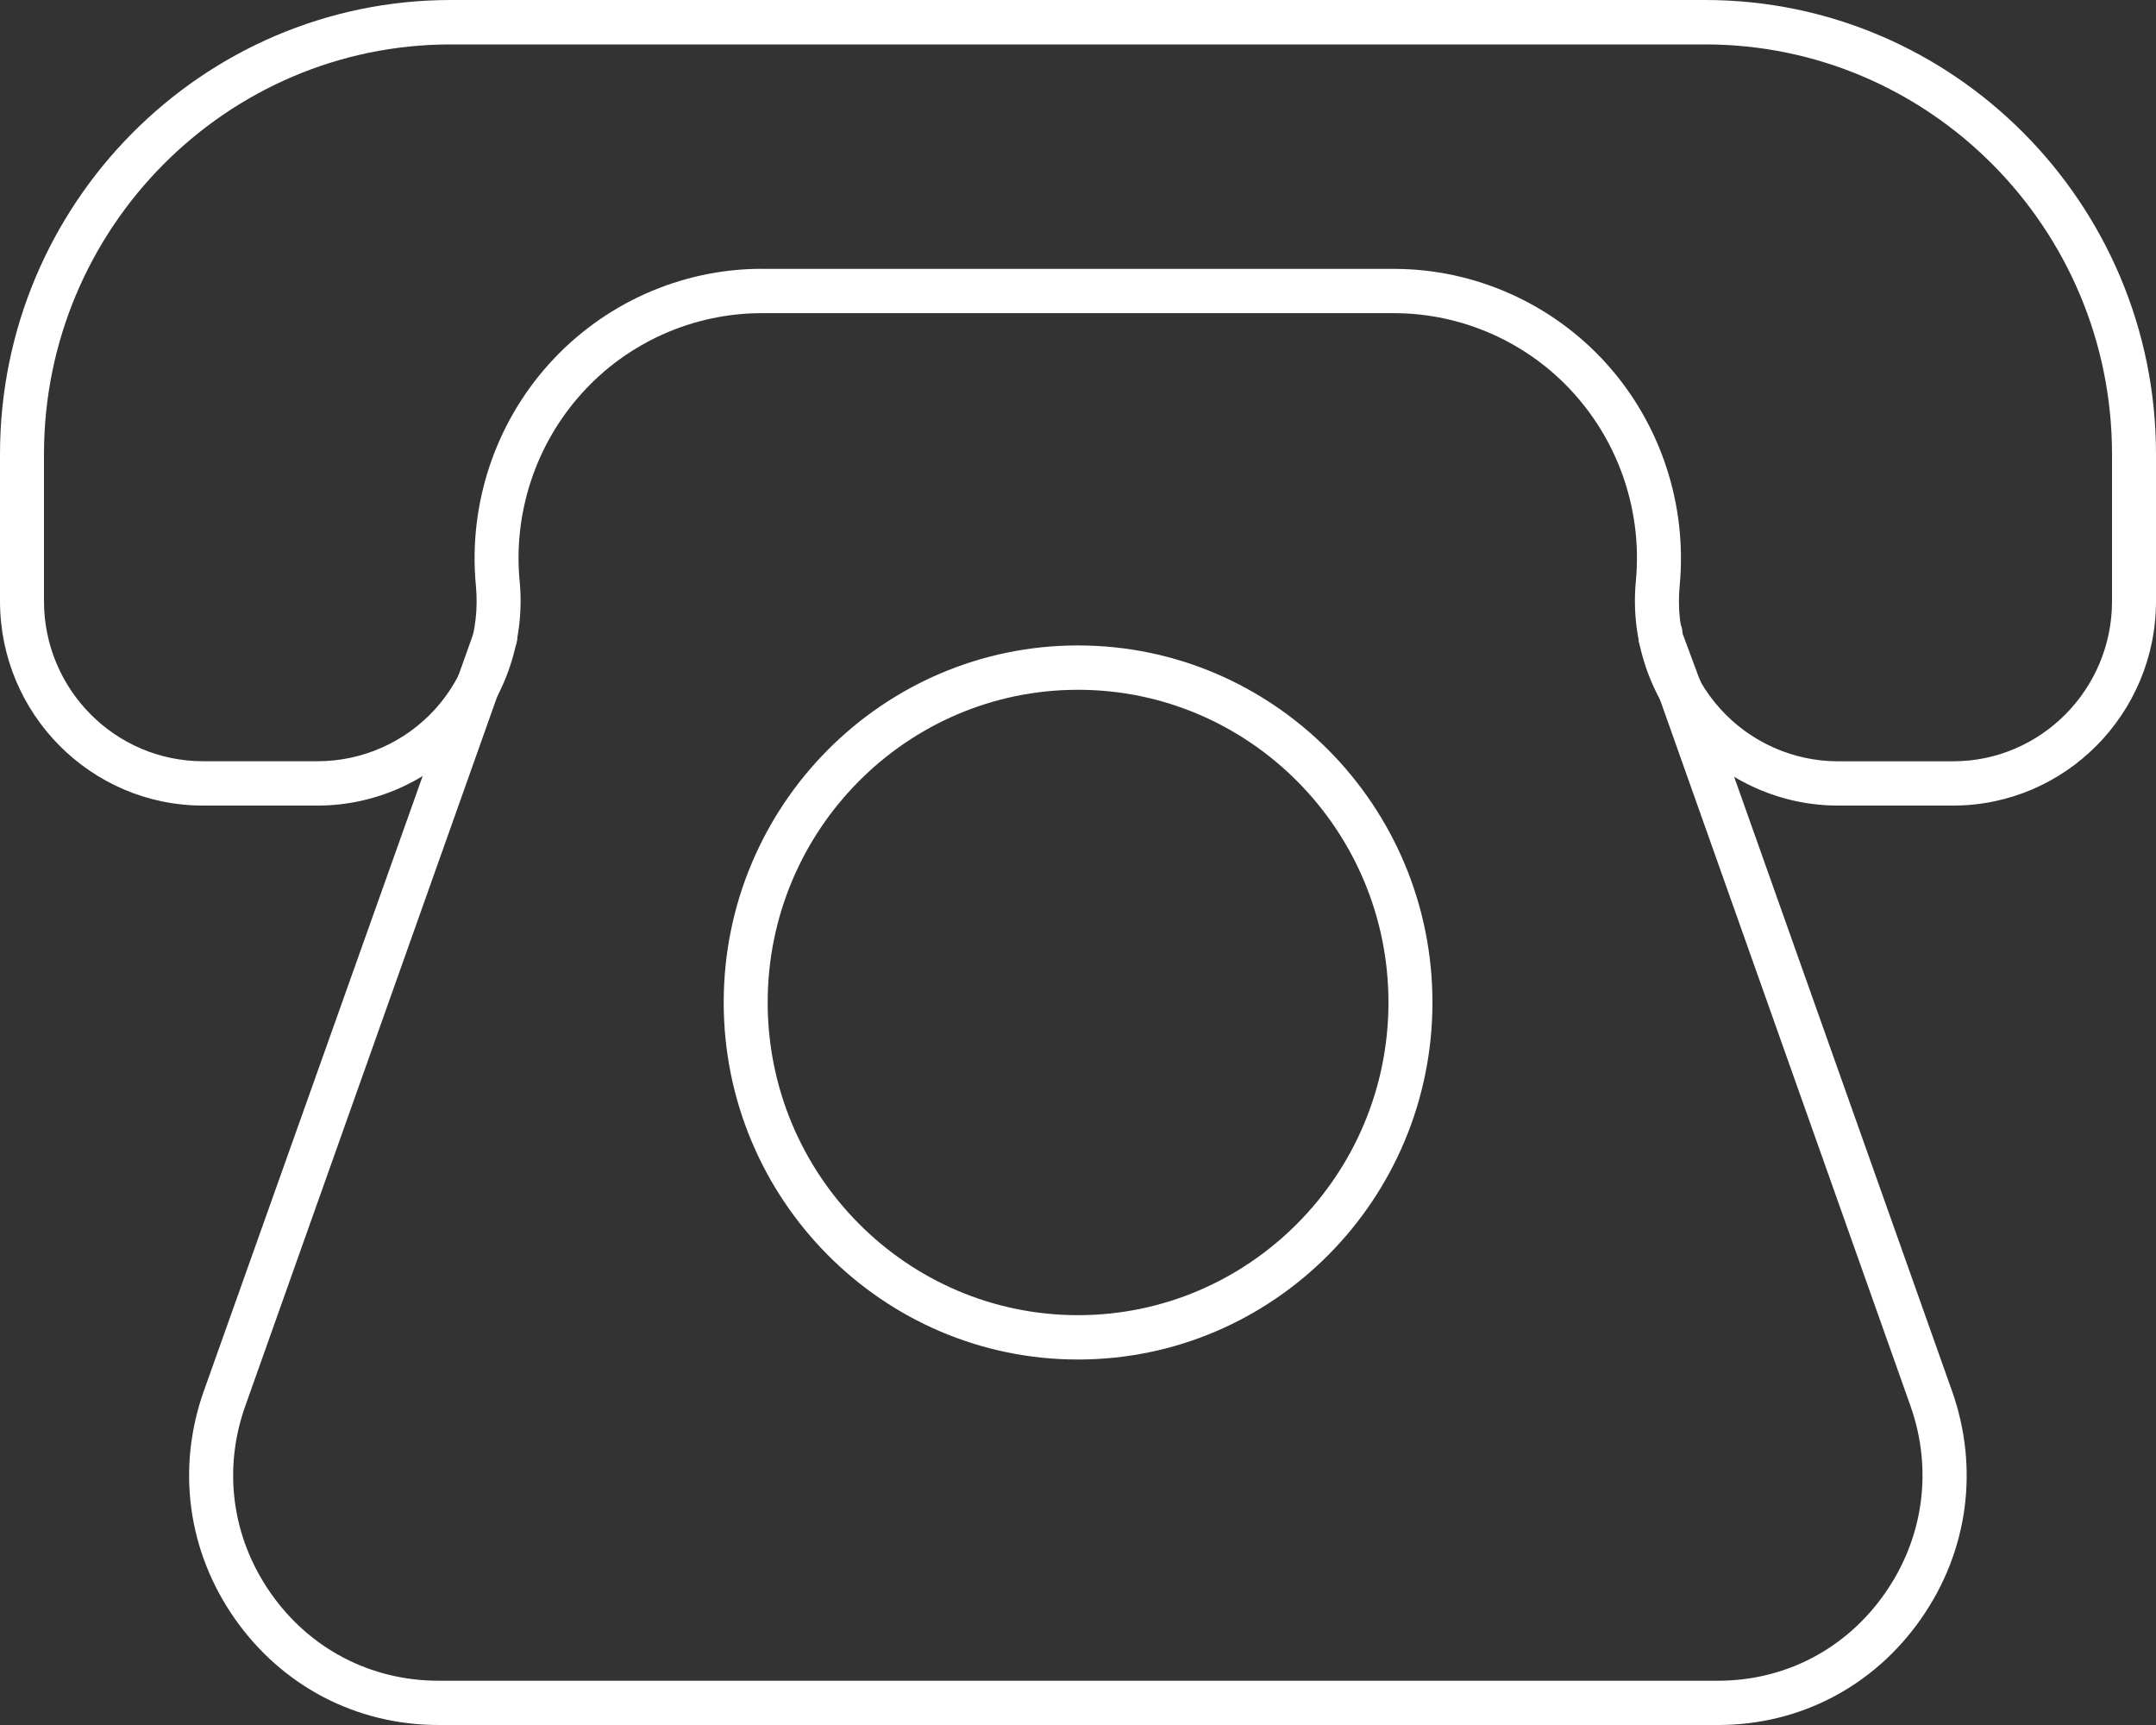
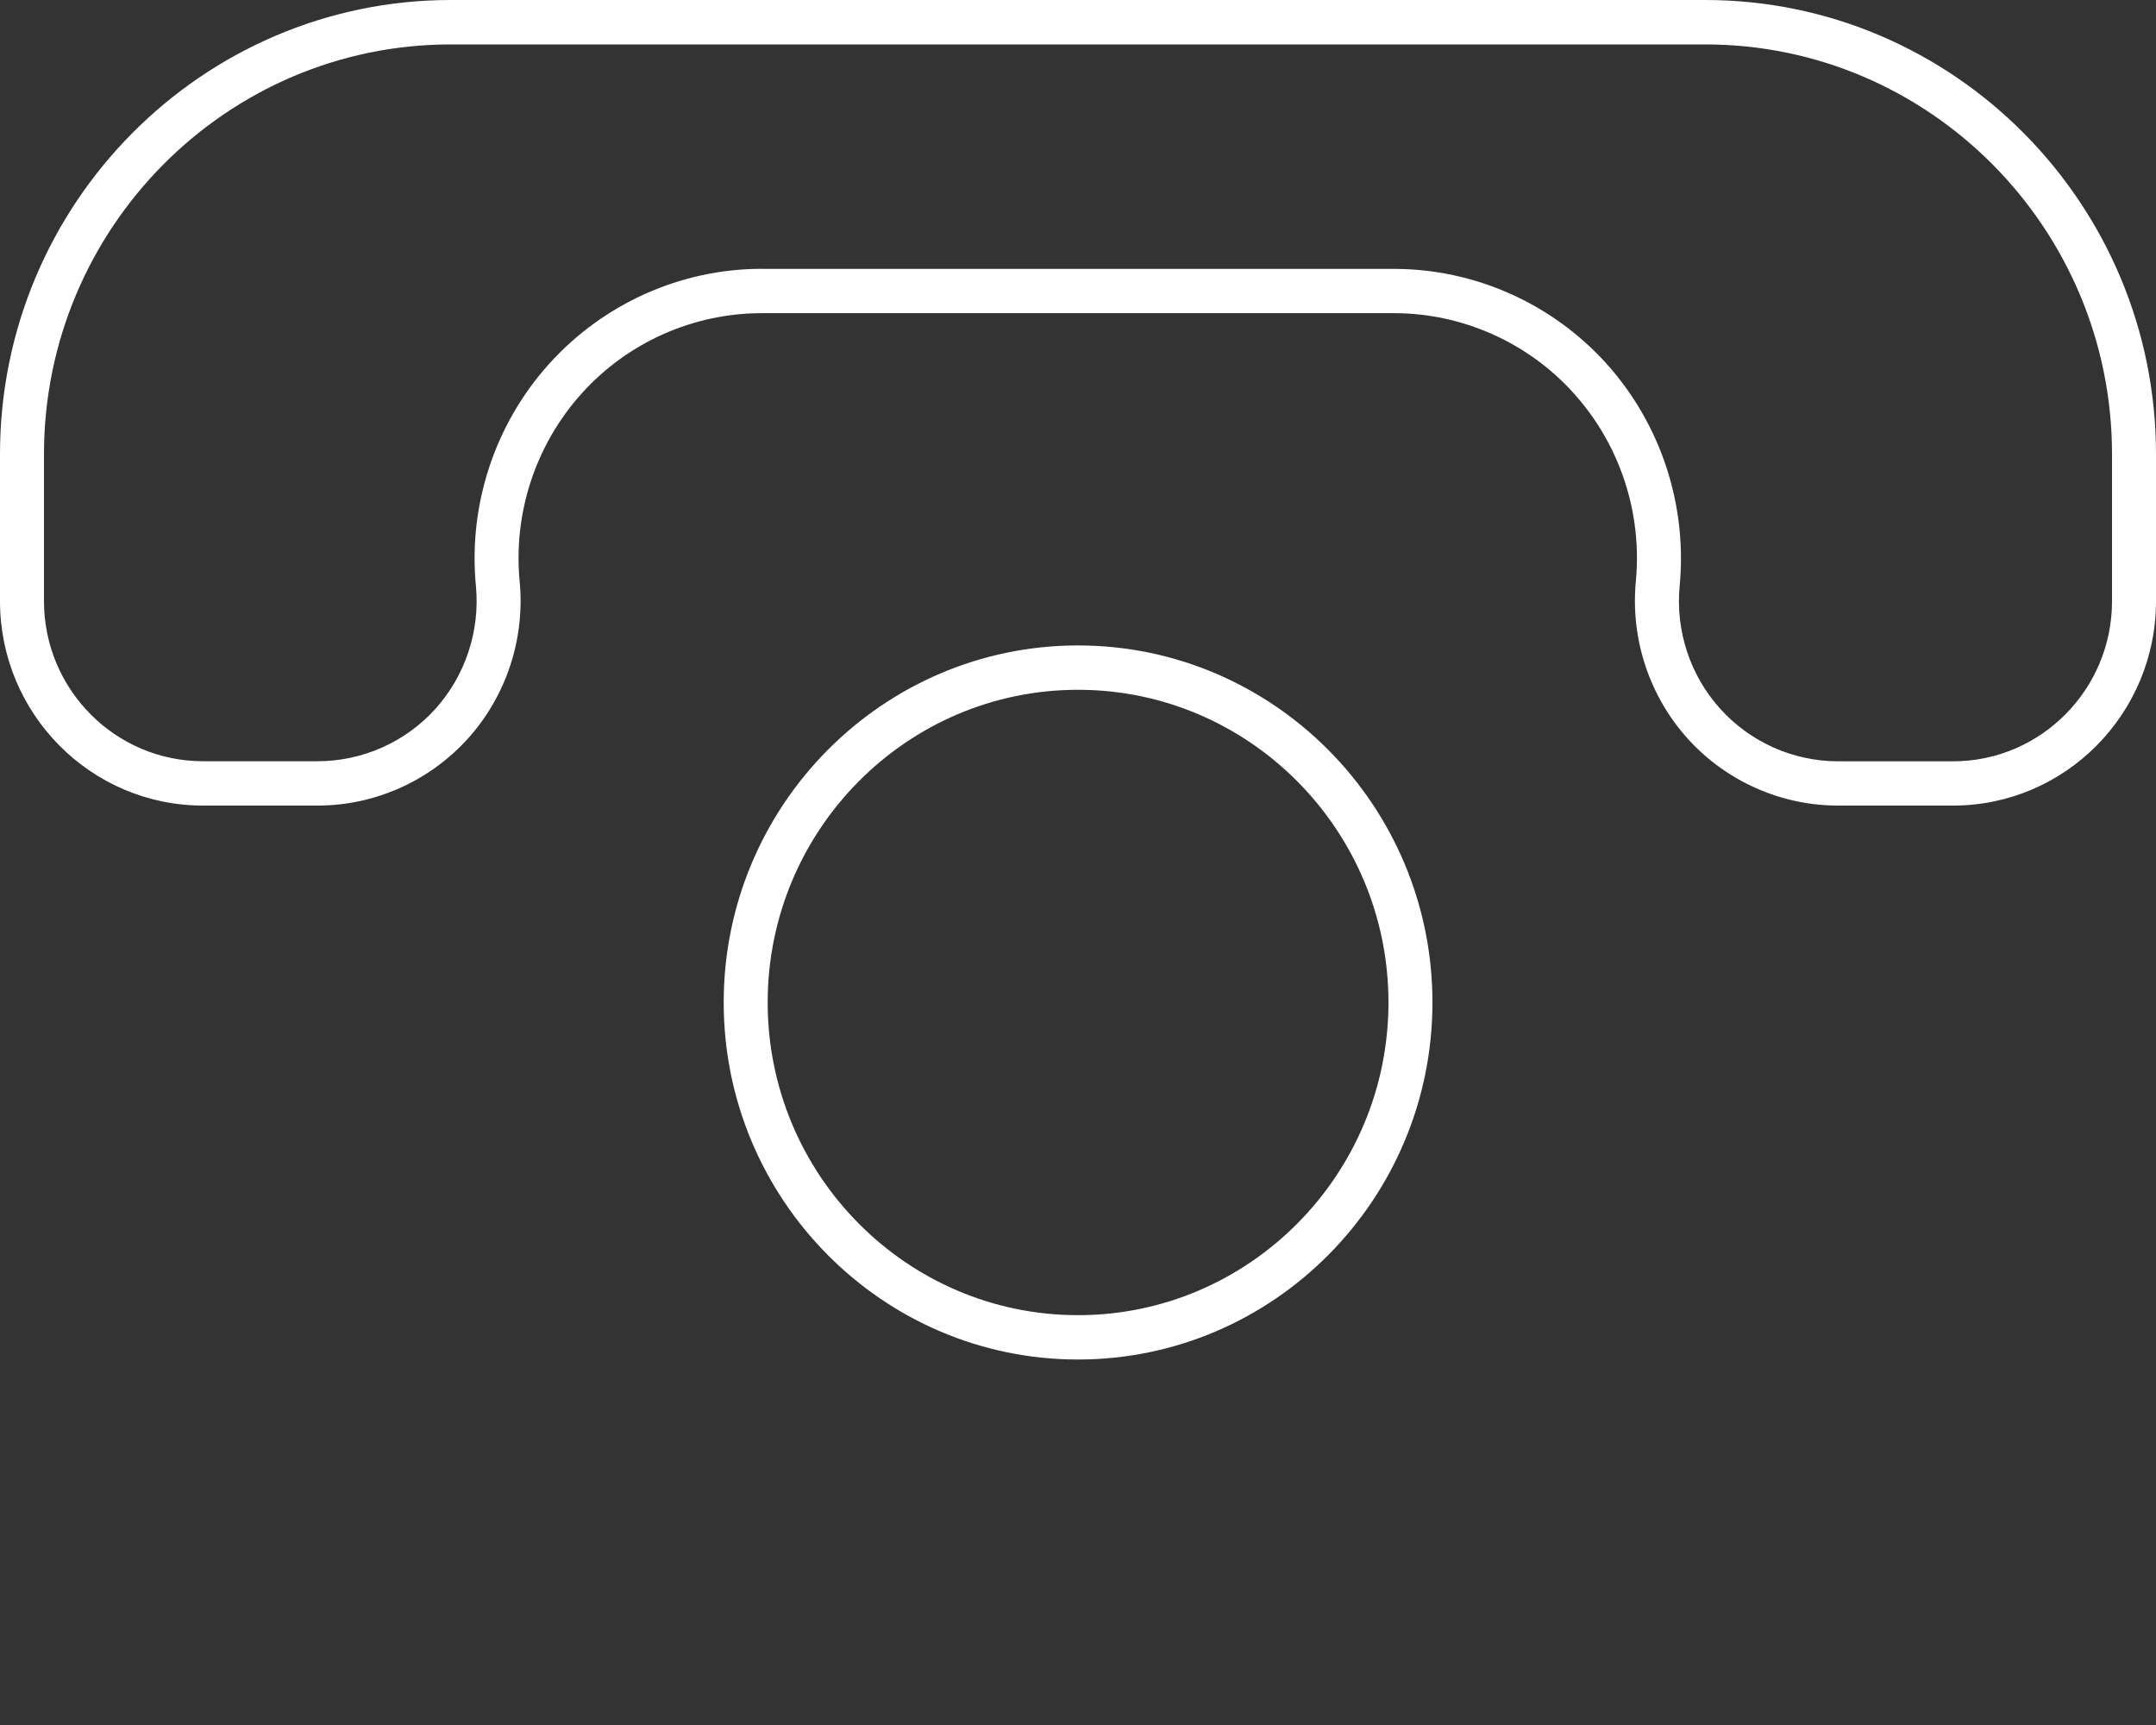
<svg xmlns="http://www.w3.org/2000/svg" width="30" height="24" viewBox="0 0 30 24" fill="none">
  <rect x="0" y="0" width="30" height="24" fill="#333333" stroke="none" />
  <g clip-path="url(#clip0_374_701)">
    <path d="M27.176 11.208H25.574C24.78 11.208 24.018 10.868 23.484 10.277C22.949 9.684 22.687 8.888 22.762 8.09C22.854 7.137 22.54 6.183 21.899 5.473C21.261 4.763 20.346 4.357 19.395 4.357H10.599C9.648 4.357 8.734 4.763 8.095 5.473C7.455 6.183 7.139 7.136 7.231 8.09C7.307 8.887 7.045 9.683 6.511 10.276C5.976 10.868 5.215 11.208 4.42 11.208H2.824C1.267 11.208 -0 9.933 -0 8.364V6.319C1.75953e-05 2.835 2.815 0 6.274 0H23.727C27.185 0 30 2.835 30 6.319V8.364C30 9.933 28.734 11.208 27.177 11.208H27.176ZM10.6 3.741H19.396C20.52 3.741 21.598 4.222 22.354 5.06C23.108 5.898 23.479 7.024 23.372 8.151C23.312 8.775 23.518 9.399 23.937 9.862C24.354 10.325 24.952 10.592 25.575 10.592H27.177C28.396 10.592 29.388 9.593 29.388 8.365V6.319C29.388 3.176 26.848 0.618 23.728 0.618H6.274C3.152 0.617 0.612 3.175 0.612 6.319V8.364C0.612 9.593 1.605 10.591 2.825 10.591H4.421C5.044 10.591 5.641 10.325 6.059 9.862C6.477 9.397 6.682 8.773 6.622 8.15C6.514 7.022 6.888 5.896 7.643 5.06C8.399 4.222 9.477 3.74 10.6 3.74V3.741Z" fill="white" />
-     <path d="M23.906 24H6.102C4.957 24 3.924 23.459 3.265 22.518C2.61 21.581 2.454 20.424 2.838 19.348L6.591 8.803C6.649 8.645 6.822 8.543 6.989 8.597C7.147 8.656 7.237 8.811 7.18 8.97L6.956 9.585L3.415 19.556C3.098 20.441 3.226 21.392 3.766 22.164C4.307 22.94 5.159 23.384 6.102 23.384H23.906C24.843 23.384 25.689 22.941 26.228 22.168C26.768 21.395 26.897 20.443 26.582 19.556L23.08 9.682C23.073 9.664 23.069 9.644 23.066 9.624L22.818 8.975C22.806 8.94 22.799 8.902 22.799 8.866L22.803 8.865C22.778 8.735 22.832 8.594 22.95 8.528C23.097 8.444 23.276 8.487 23.357 8.635L23.372 8.662C23.398 8.707 23.411 8.758 23.411 8.811L23.64 9.427C23.655 9.456 23.664 9.483 23.67 9.511L27.16 19.348C27.543 20.426 27.387 21.584 26.73 22.523C26.074 23.462 25.045 24 23.908 24H23.906Z" fill="white" />
    <path d="M15 18.915C12.281 18.915 10.07 16.686 10.07 13.947C10.07 11.208 12.281 8.98 15 8.98C17.719 8.98 19.932 11.208 19.932 13.947C19.932 16.686 17.719 18.915 15 18.915ZM15 9.597C12.618 9.597 10.682 11.548 10.682 13.947C10.682 16.346 12.618 18.298 15 18.298C17.381 18.298 19.32 16.346 19.32 13.947C19.32 11.548 17.381 9.597 15 9.597Z" fill="white" />
  </g>
  <defs>
    <clipPath id="clip0_374_701">
      <rect width="30" height="24" fill="white" />
    </clipPath>
  </defs>
</svg>